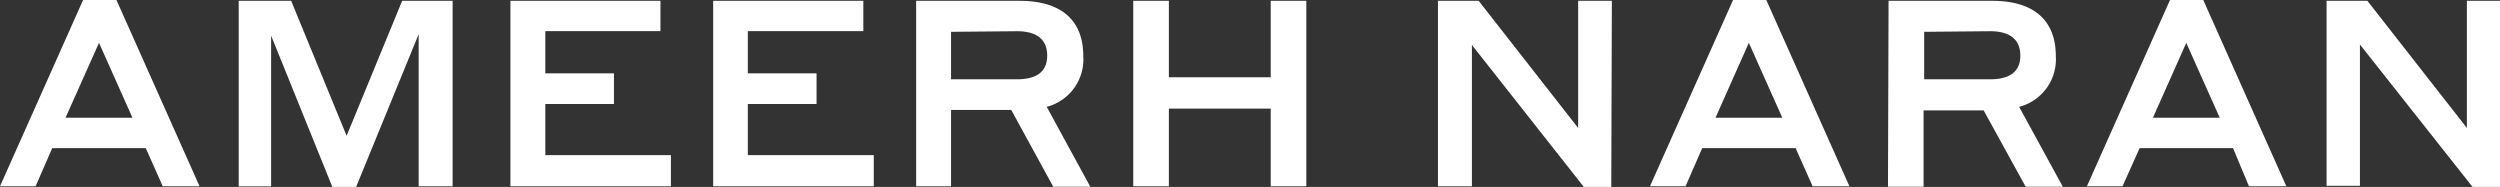
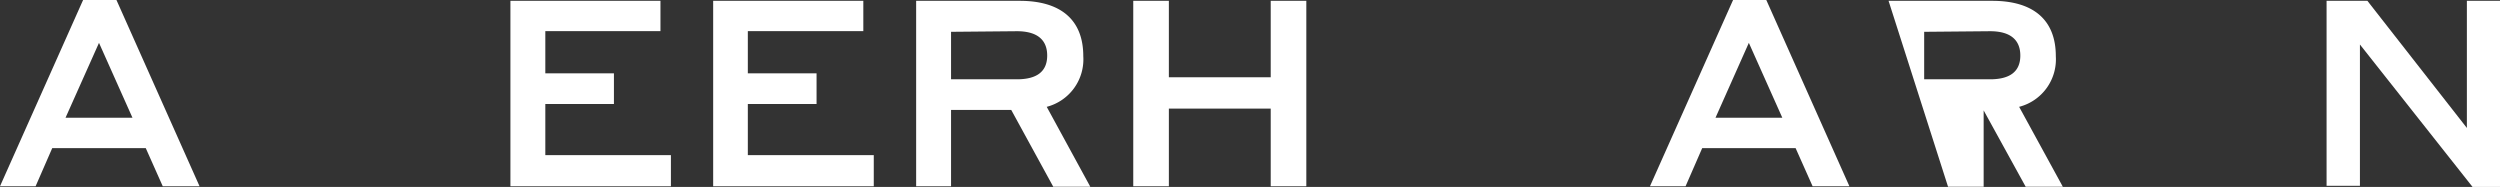
<svg xmlns="http://www.w3.org/2000/svg" viewBox="0 0 210.61 15.75">
  <rect x="0" y="0" width="210.61" height="15.75" fill="#333333" stroke="none" />
  <defs>
    <style>.cls-1{fill:#fff;}</style>
  </defs>
  <g id="Layer_2" data-name="Layer 2">
    <g id="Layer_1-2" data-name="Layer 1">
      <path class="cls-1" d="M12.28,12.48H4.4L3,15.69H0L7,0H9.81l7,15.69H13.71ZM11.16,9.92,8.34,3.61,5.52,9.92Z" />
-       <path class="cls-1" d="M29.2,11.44,33.88.07h4.25V15.69H35.27V2.88L30,15.75H28L22.84,3v12.7H20.11V.07h4.42Z" />
      <path class="cls-1" d="M43,.07H55.64V2.62h-9.7V6.18h5.78V8.76H45.94v4.31H56.52v2.62H43Z" />
      <path class="cls-1" d="M60.08.07H72.73V2.62H63V6.18h5.79V8.76H63v4.31H73.61v2.62H60.08Z" />
      <path class="cls-1" d="M77.18.07h8.73c3.43,0,5.35,1.58,5.35,4.66A4.13,4.13,0,0,1,88.18,9l3.67,6.73H88.73L85.19,9.26H80.12v6.43H77.18Zm2.94,2.61v4h5.55c1.69,0,2.55-.66,2.55-2s-.86-2.05-2.55-2.05Z" />
      <path class="cls-1" d="M107.05,9.15H98.47v6.54h-3V.07h3V6.51h8.58V.07h3V15.69h-3Z" />
-       <path class="cls-1" d="M135.74,15.75h-2.31L124,3.79v11.9h-2.86V.07h3.43l8.38,10.71V.07h2.84Z" />
      <path class="cls-1" d="M151.27,12.48H143.4L142,15.69h-3L146,0h2.8l7,15.69H152.7Zm-1.12-2.56-2.82-6.31-2.81,6.31Z" />
-       <path class="cls-1" d="M159.1.07h8.74c3.43,0,5.35,1.58,5.35,4.66A4.13,4.13,0,0,1,170.1,9l3.68,6.73h-3.13l-3.54-6.43h-5.06v6.43h-3Zm3,2.61v4h5.55c1.69,0,2.55-.66,2.55-2s-.86-2.05-2.55-2.05Z" />
-       <path class="cls-1" d="M188.12,12.48h-7.87l-1.44,3.21h-3l7-15.69h2.8l7,15.69h-3.15ZM187,9.92l-2.82-6.31-2.81,6.31Z" />
+       <path class="cls-1" d="M159.1.07h8.74c3.43,0,5.35,1.58,5.35,4.66A4.13,4.13,0,0,1,170.1,9l3.68,6.73h-3.13l-3.54-6.43v6.43h-3Zm3,2.61v4h5.55c1.69,0,2.55-.66,2.55-2s-.86-2.05-2.55-2.05Z" />
      <path class="cls-1" d="M210.61,15.75H208.3l-9.49-12v11.9H196V.07h3.44l8.38,10.71V.07h2.84Z" />
    </g>
  </g>
</svg>